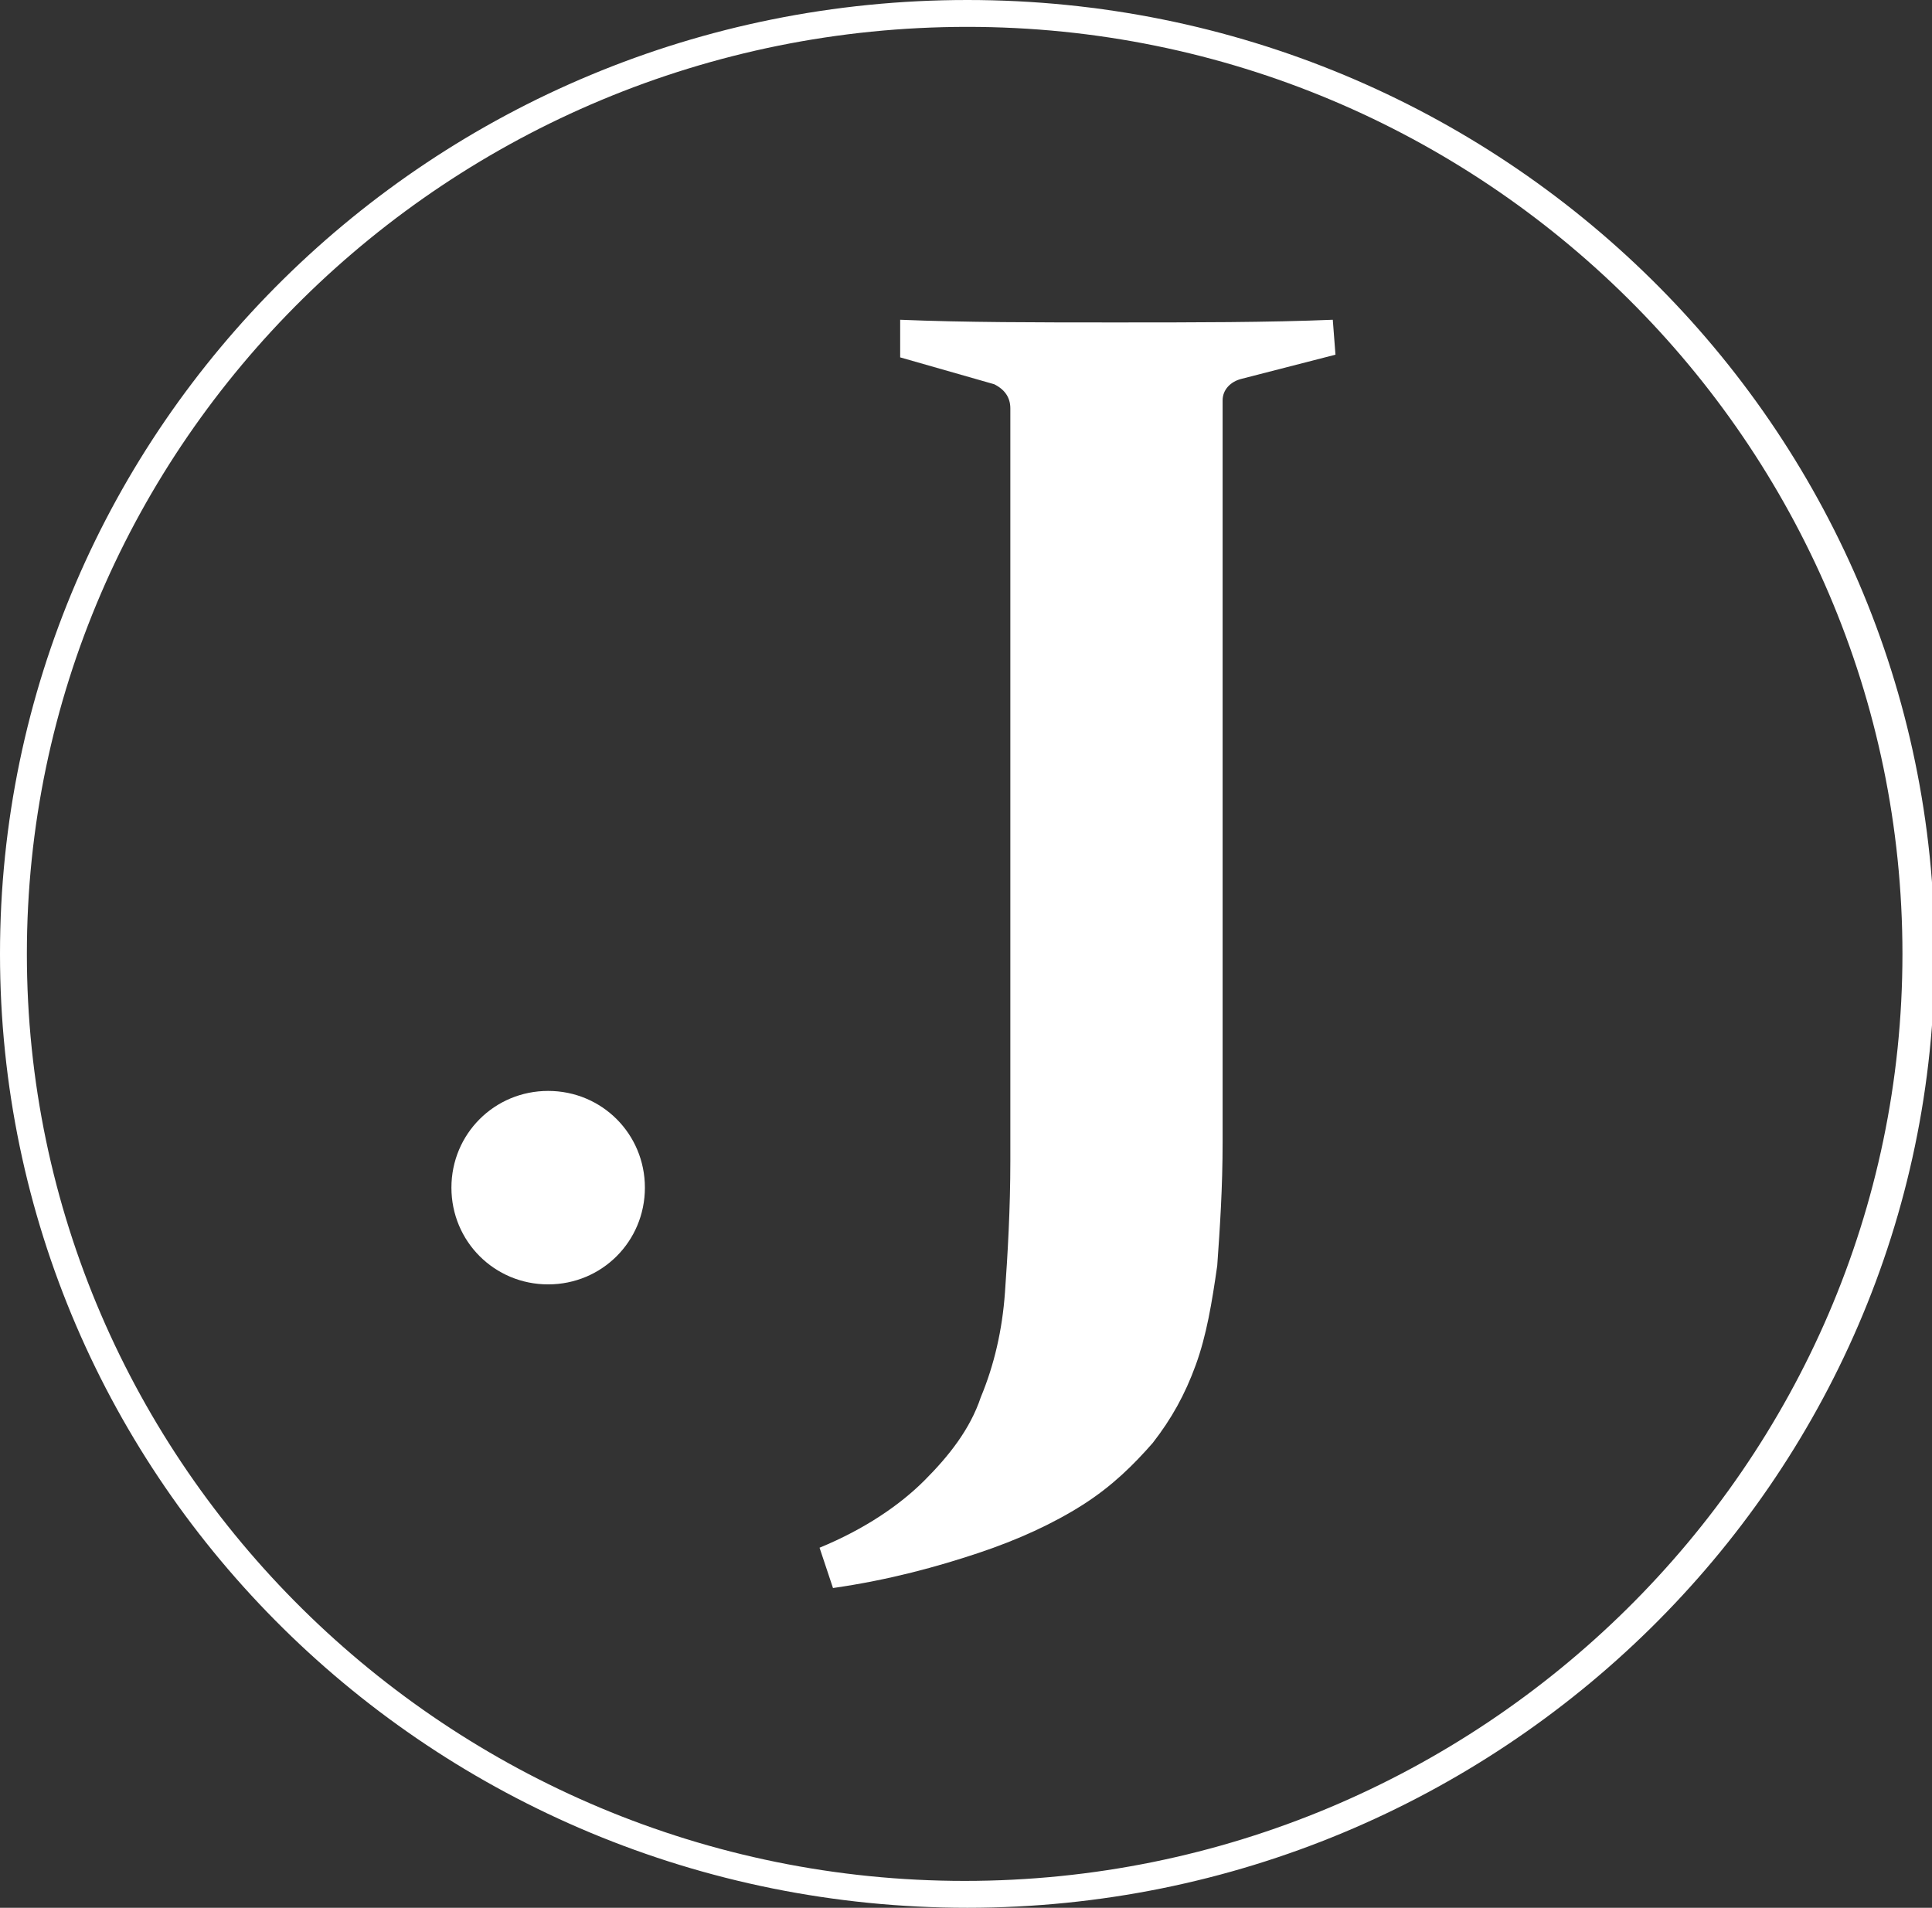
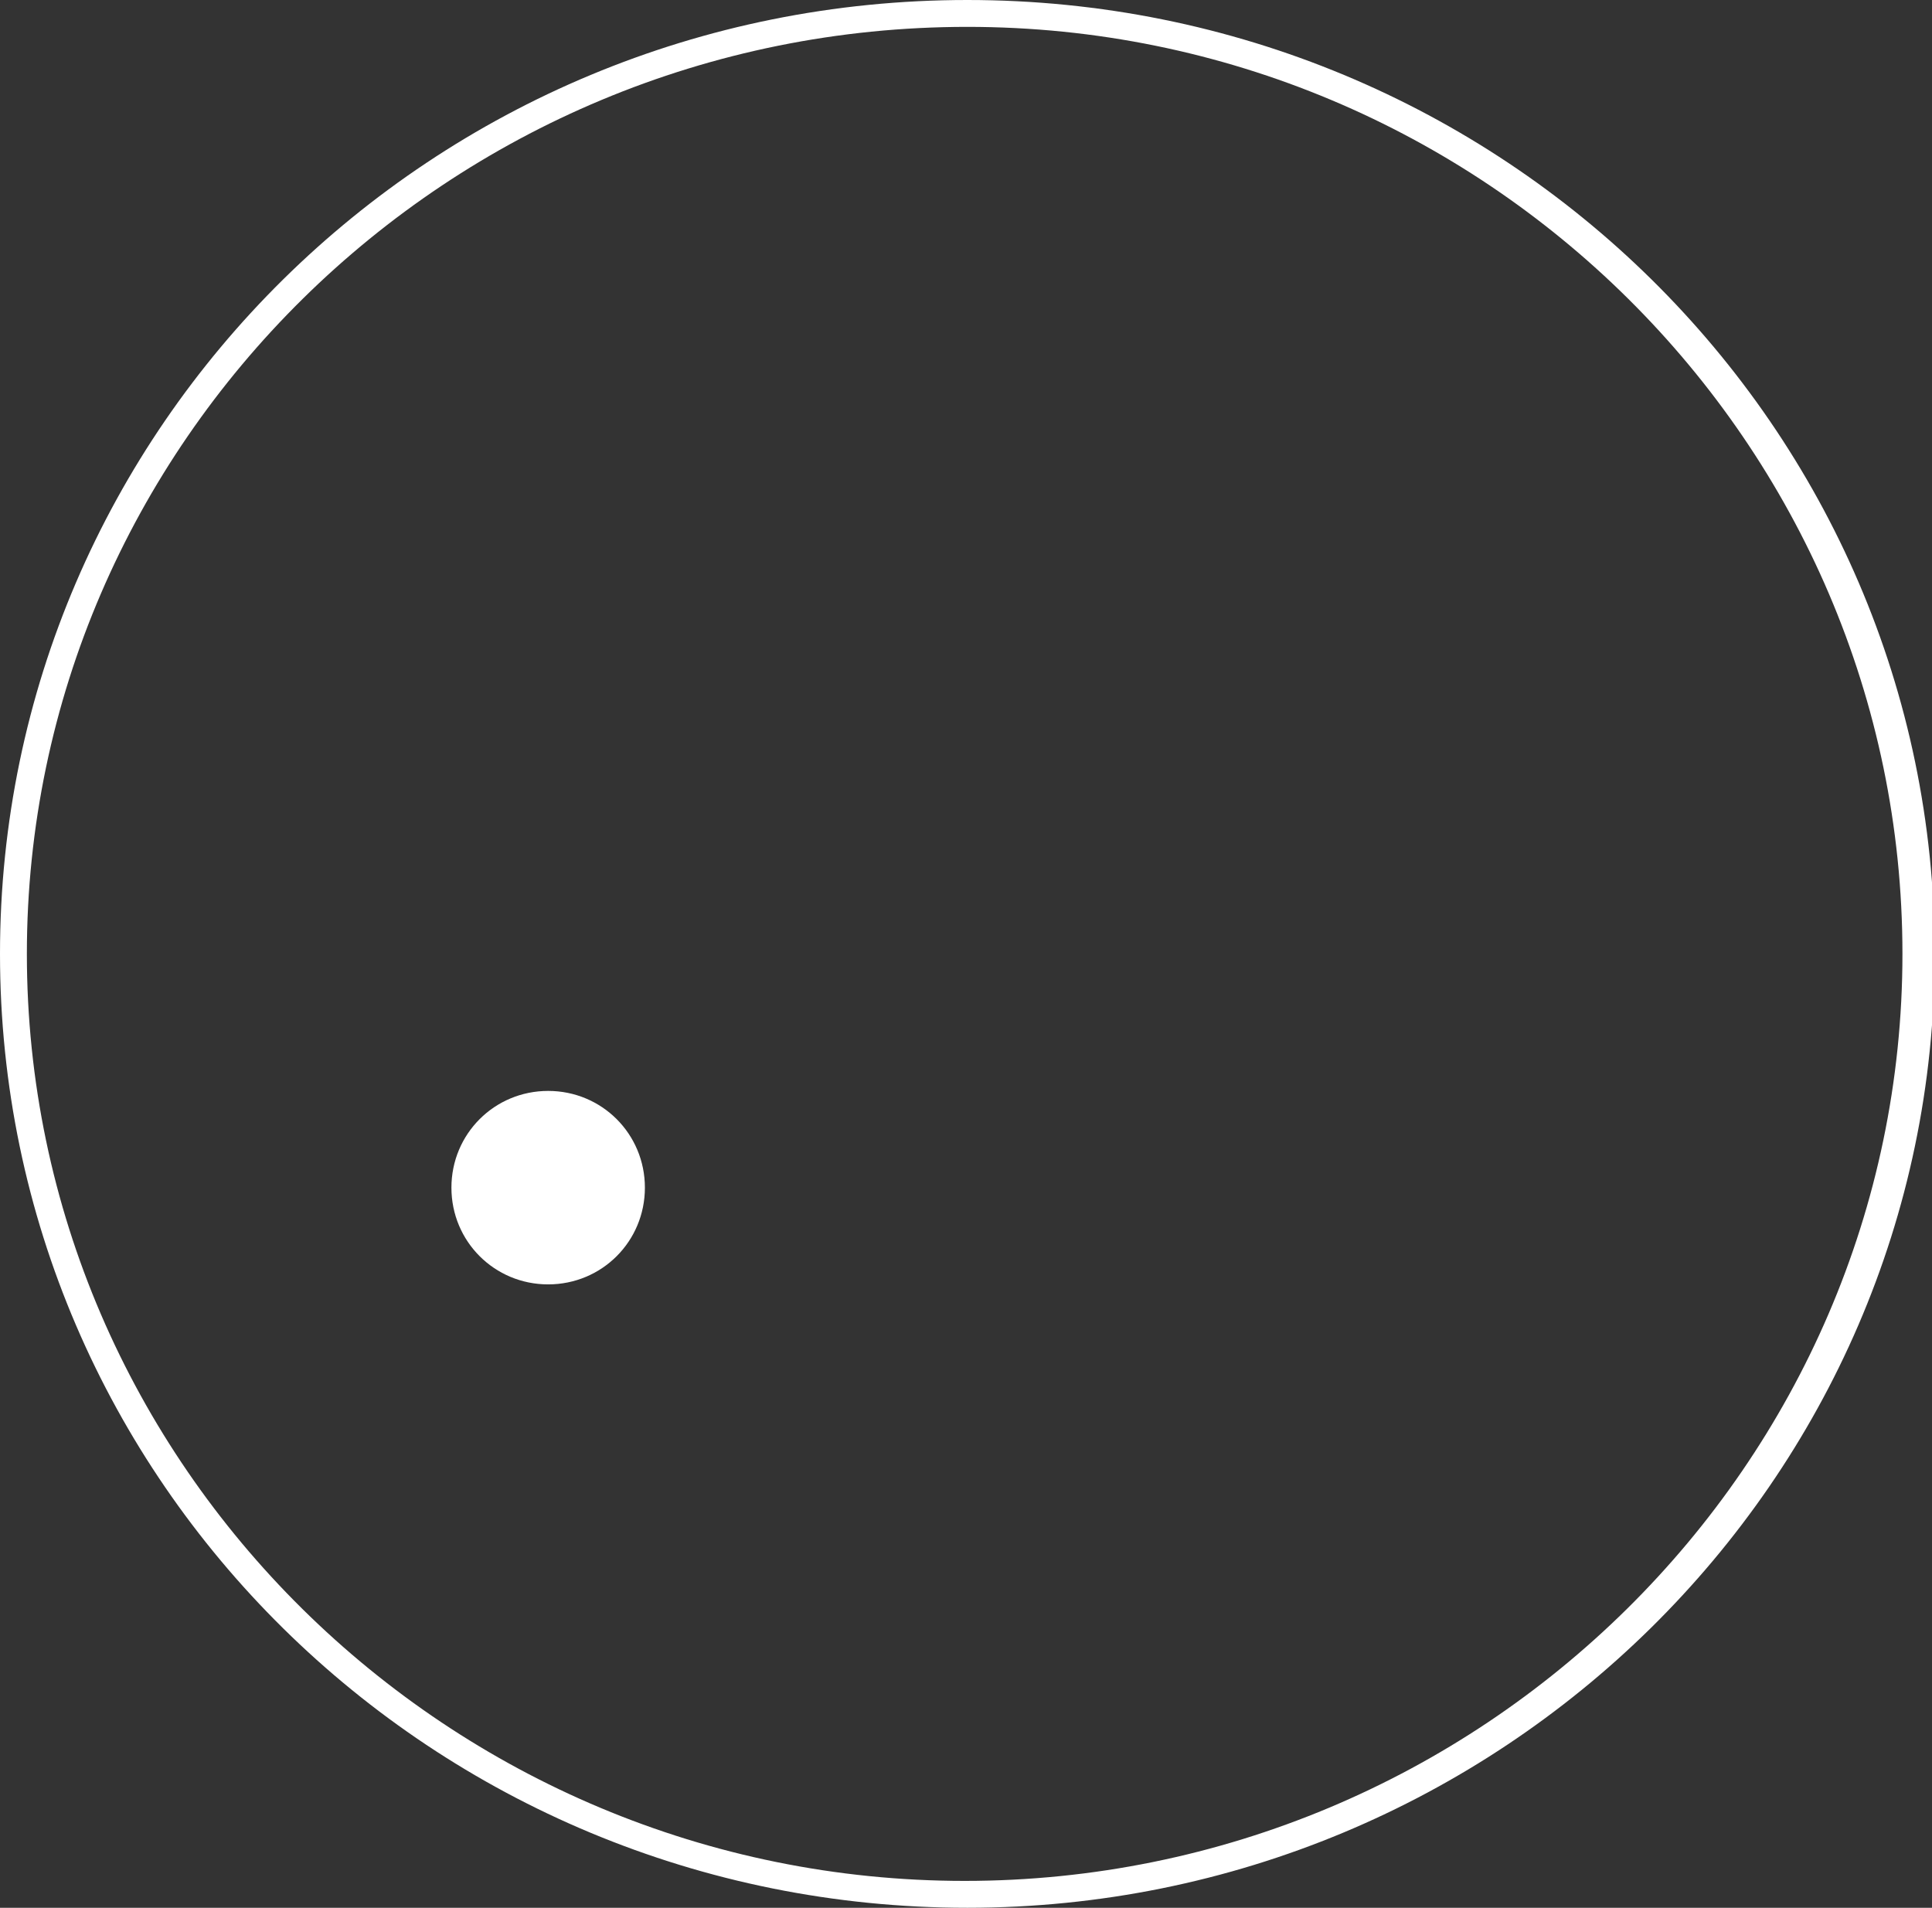
<svg xmlns="http://www.w3.org/2000/svg" version="1.1" id="Layer_2_00000156587999275770207860000000456601580137756058_" x="0px" y="0px" viewBox="0 0 71.9 71" style="enable-background:new 0 0 71.9 71;" xml:space="preserve">
  <rect x="0" y="0" width="71.9" height="71" fill="#333333" stroke="none" />
  <style type="text/css"> .st0{fill:#fff;} </style>
  <g id="Layer_1-2">
    <path class="st0" d="M36,1C16.7,1,1,16.5,1,35.5S16.7,70,35.9,70s34.9-15.5,34.9-34.5S55.2,1,36,1 M36,71C16.1,71,0,55.1,0,35.5 S16.1,0,36,0s36,15.9,36,35.5S55.8,71,36,71" />
-     <path class="st0" d="M33.5,11.9c2.4,0.1,5.1,0.1,8,0.1s5.7,0,8.1-0.1l0.1,1.3l-3.5,0.9c-0.4,0.1-0.7,0.4-0.7,0.8c0,0.6,0,1.3,0,2 c0,0.7,0,1.5,0,2.3v23.3c0,1.7-0.1,3.2-0.2,4.6c-0.2,1.4-0.4,2.6-0.8,3.7s-0.9,2-1.6,2.9c-0.7,0.8-1.5,1.6-2.6,2.3 s-2.4,1.3-3.9,1.8c-1.5,0.5-3.3,1-5.4,1.3l-0.5-1.5c1.7-0.7,3-1.6,3.9-2.5c0.9-0.9,1.7-1.9,2.1-3.1c0.5-1.2,0.8-2.5,0.9-3.9 c0.1-1.4,0.2-3.1,0.2-4.9V19.4c0-0.9,0-1.6,0-2.3c0-0.7,0-1.4,0-1.9c0-0.4-0.2-0.7-0.6-0.9l-3.5-1L33.5,11.9L33.5,11.9z" />
    <path class="st0" d="M24,44.2c0,2-1.6,3.6-3.6,3.6s-3.6-1.6-3.6-3.6s1.6-3.6,3.6-3.6S24,42.2,24,44.2" />
  </g>
</svg>